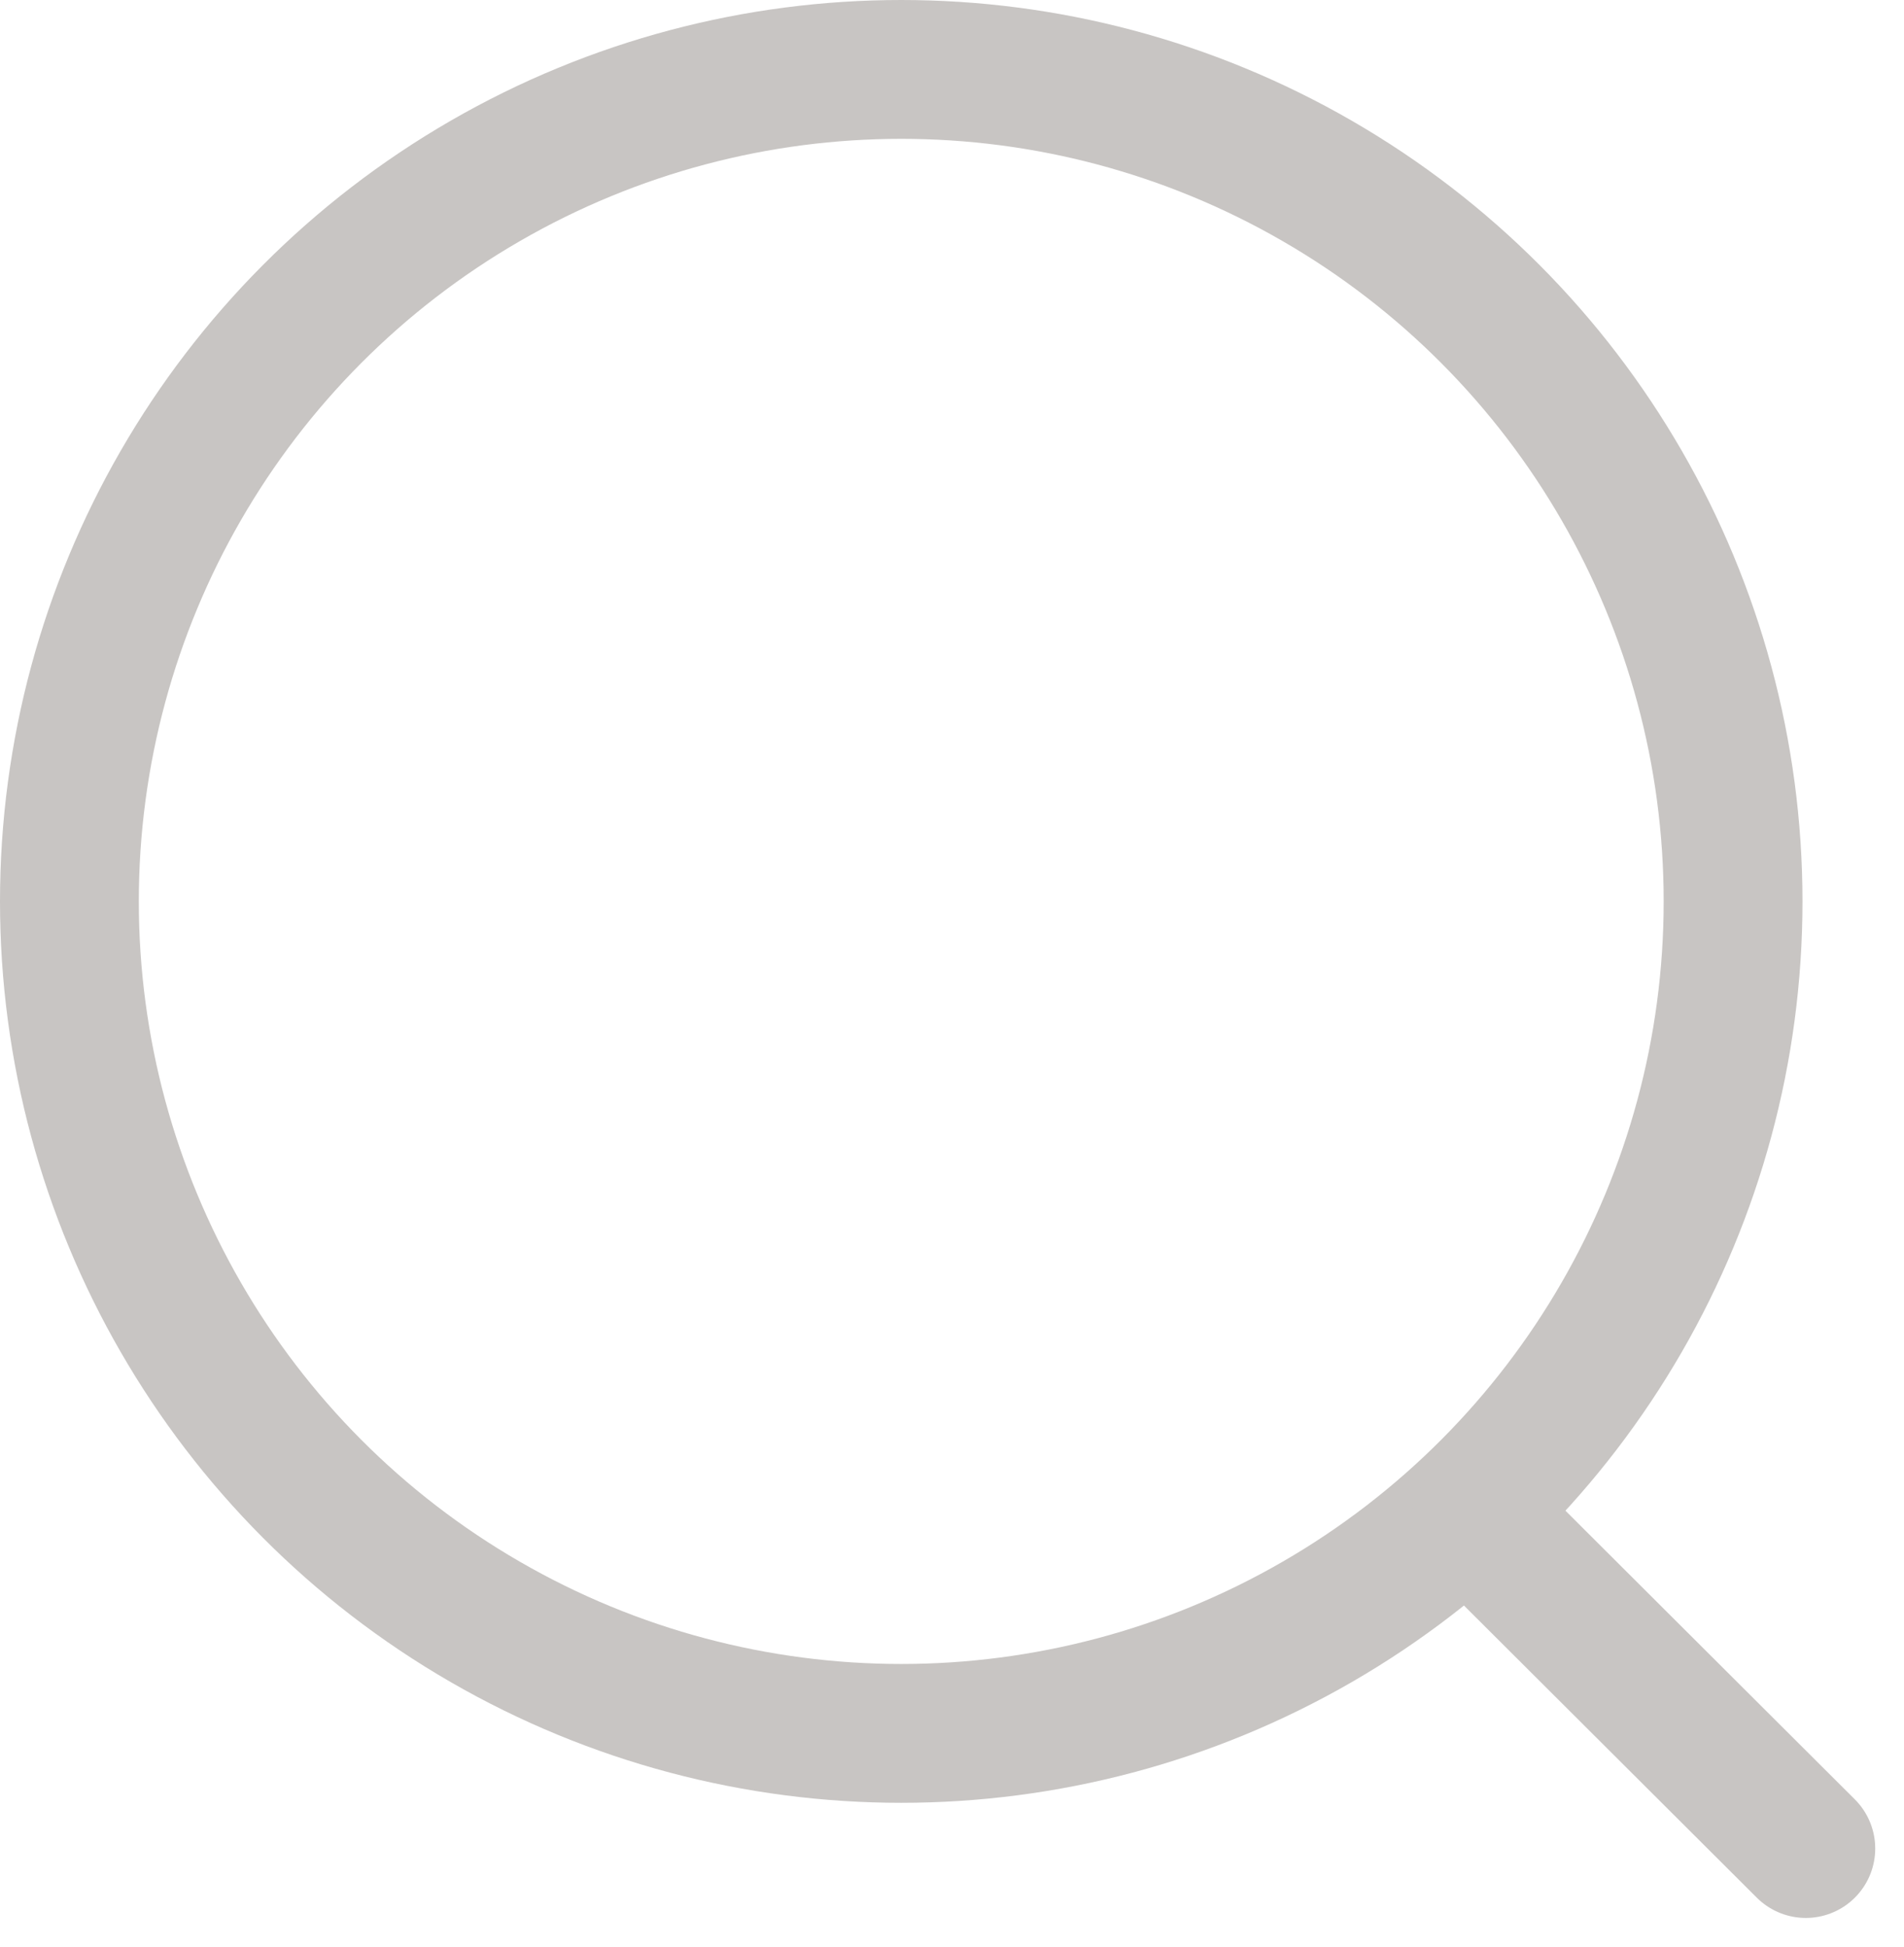
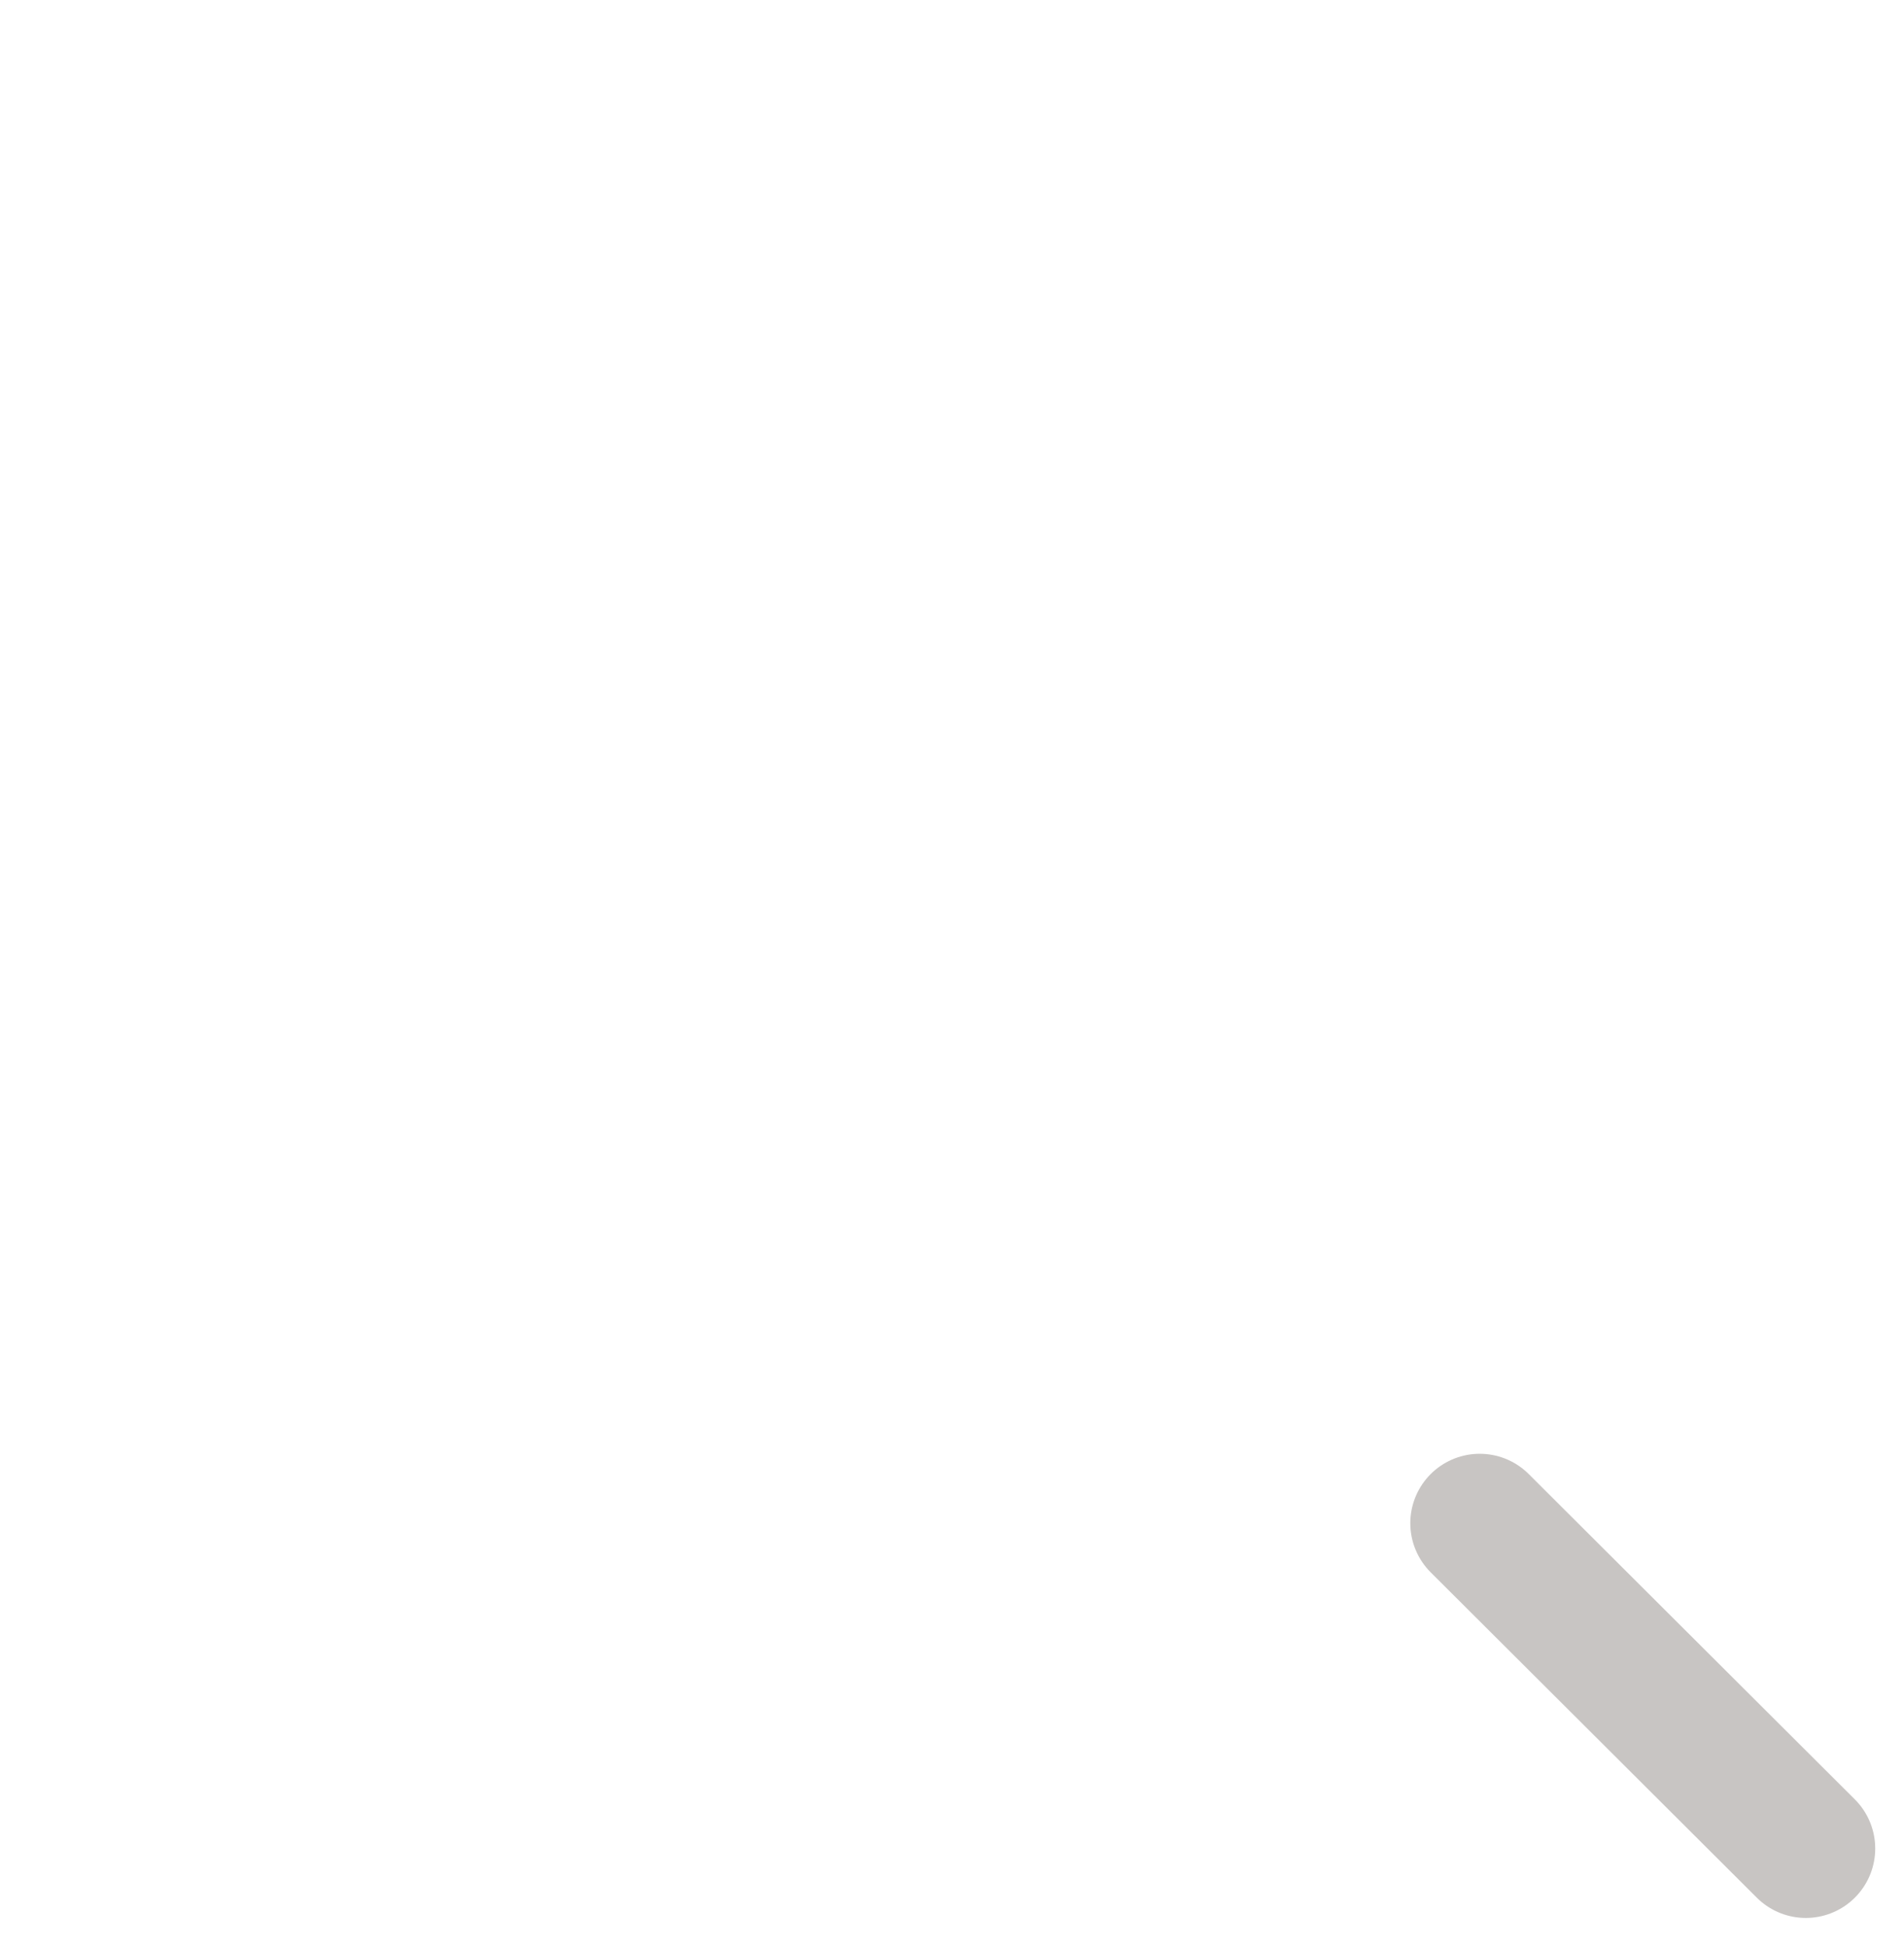
<svg xmlns="http://www.w3.org/2000/svg" width="20.575" height="21.033" viewBox="0 0 20.575 21.033">
  <defs>
    <style>
      .cls-1 {
        fill: none;
        stroke: #c8c5c3;
        stroke-linecap: round;
        stroke-linejoin: round;
        stroke-miterlimit: 10;
        stroke-width: 1.5px;
      }
    </style>
  </defs>
  <g id="Iconly_Light_Search" data-name="Iconly/Light/Search" transform="translate(0.75 0.75)">
    <g id="Search" transform="translate(0 0)">
-       <circle id="Ellipse_739" class="cls-1" cx="8.989" cy="8.989" r="8.989" transform="translate(0 0)" />
      <path id="Line_181" class="cls-1" d="M0,0,3.524,3.515" transform="translate(15.24 15.707)" />
    </g>
  </g>
</svg>